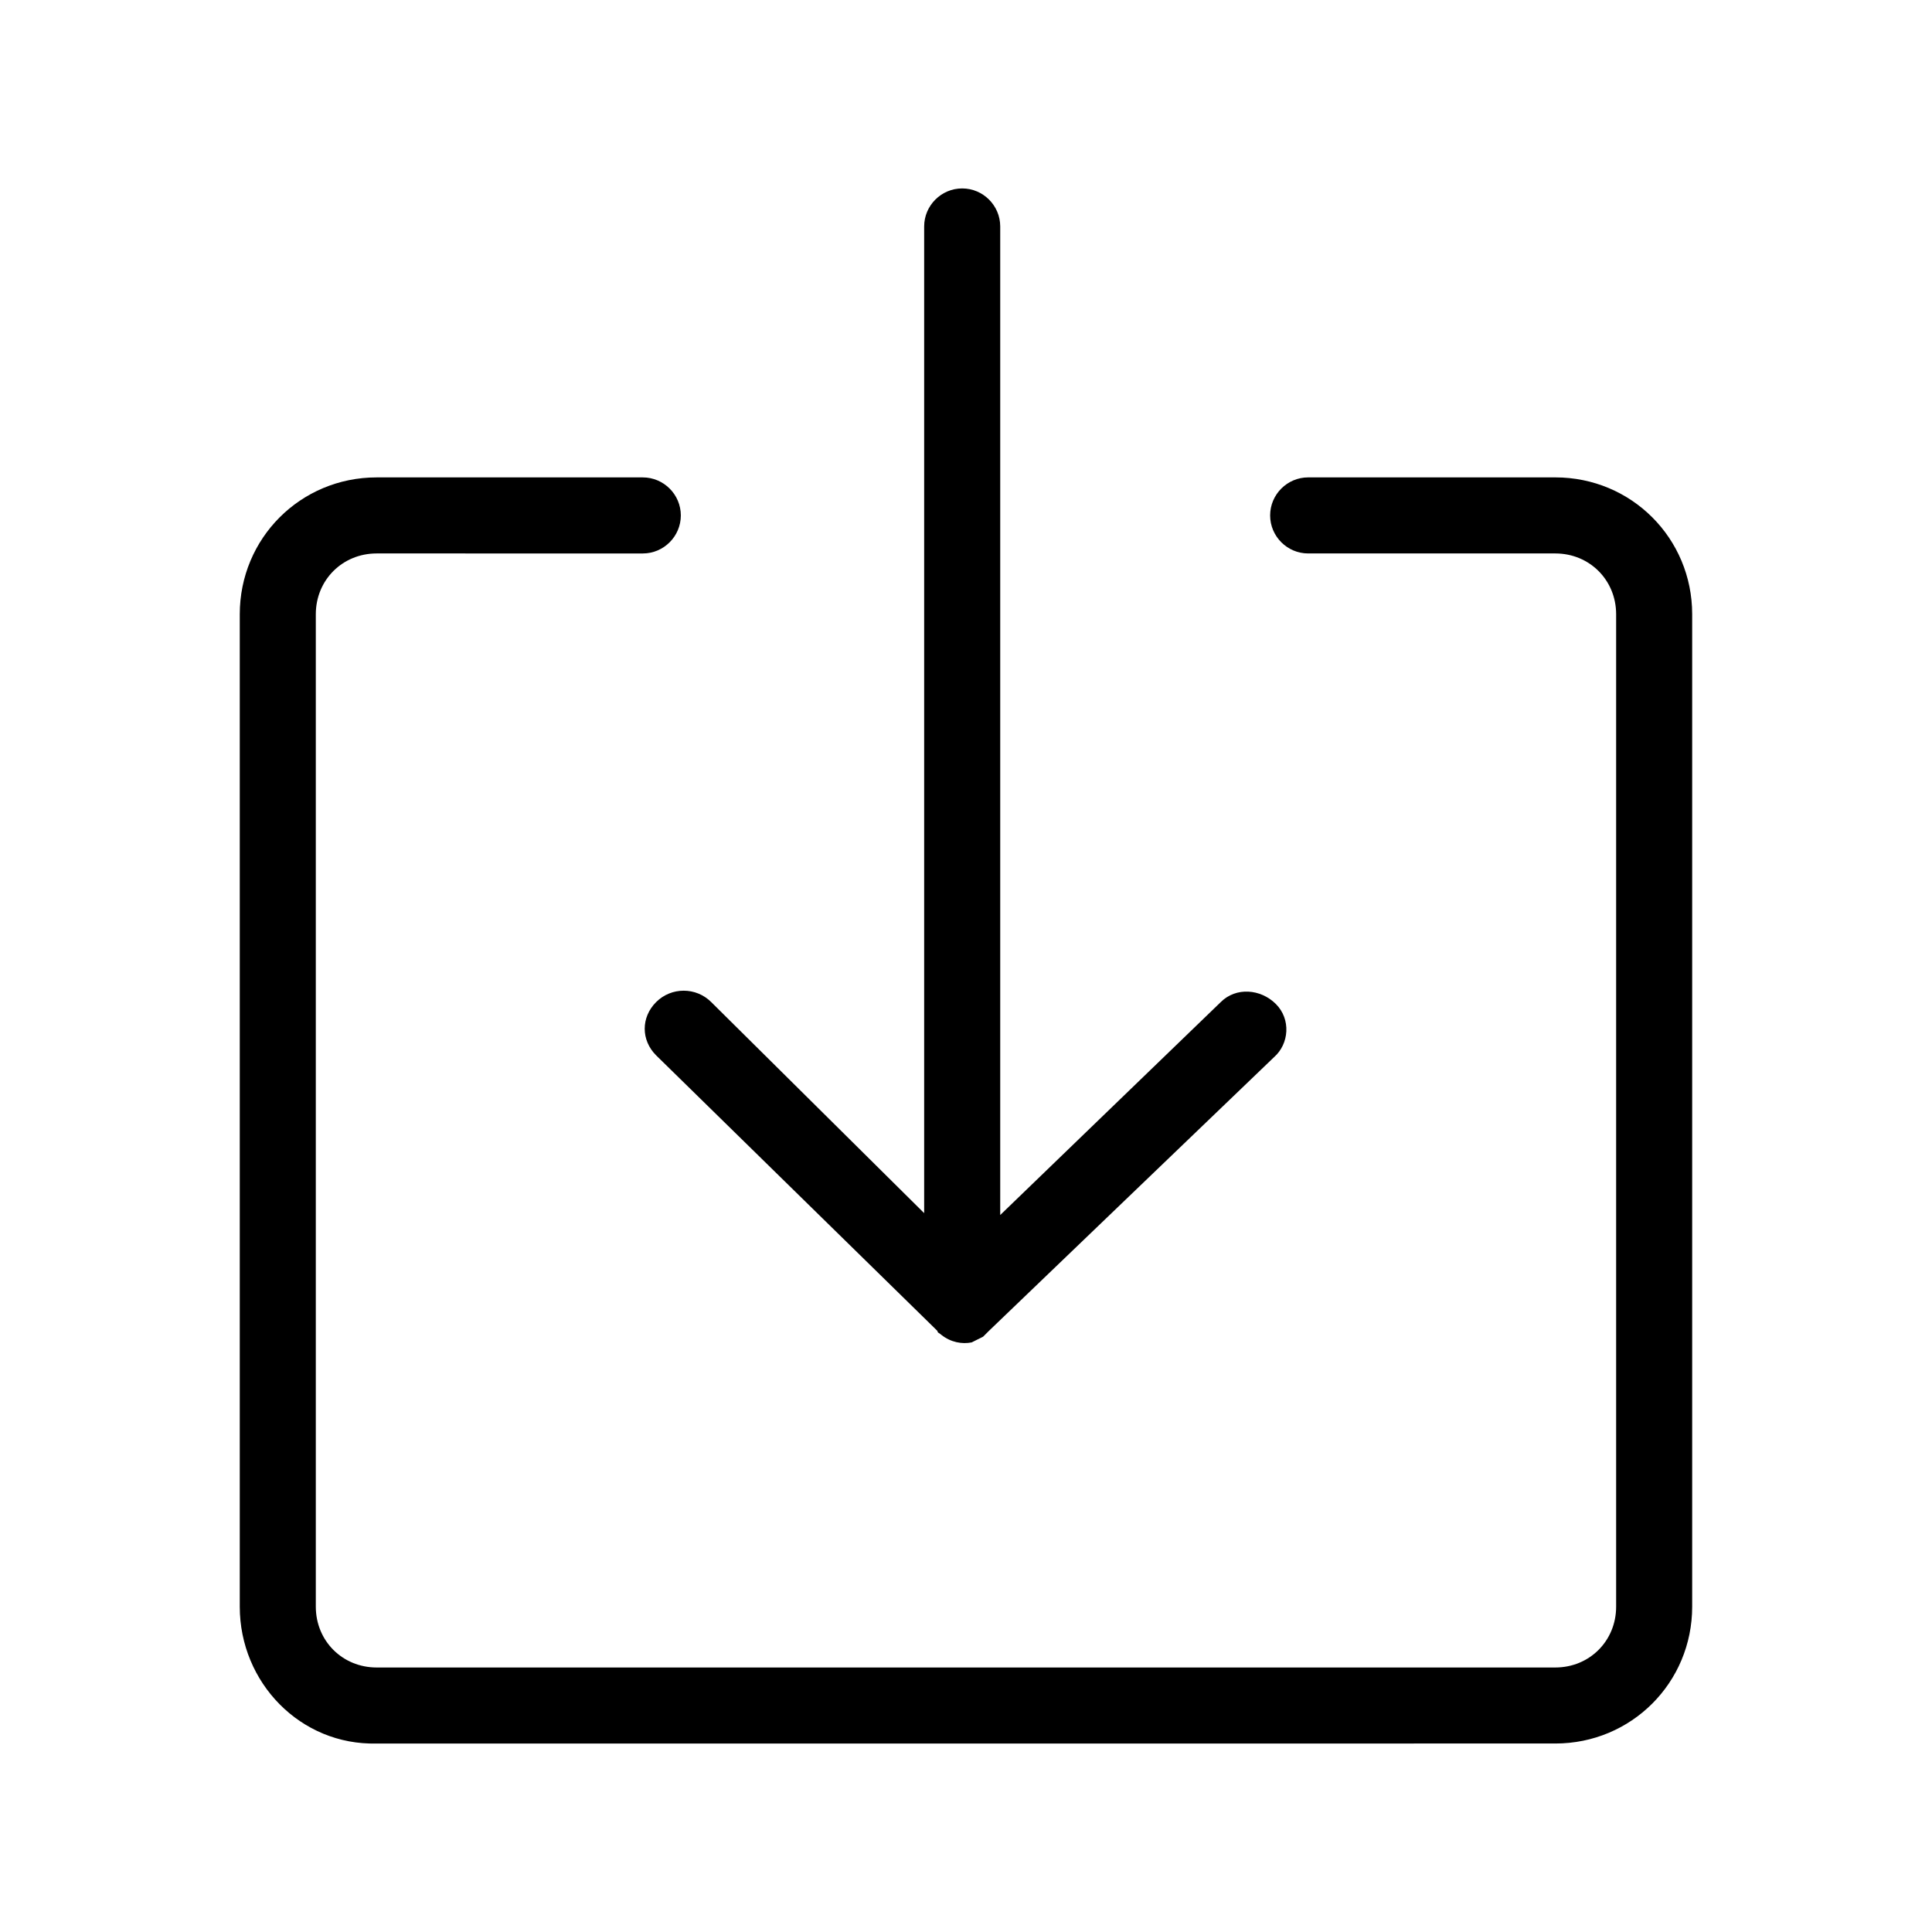
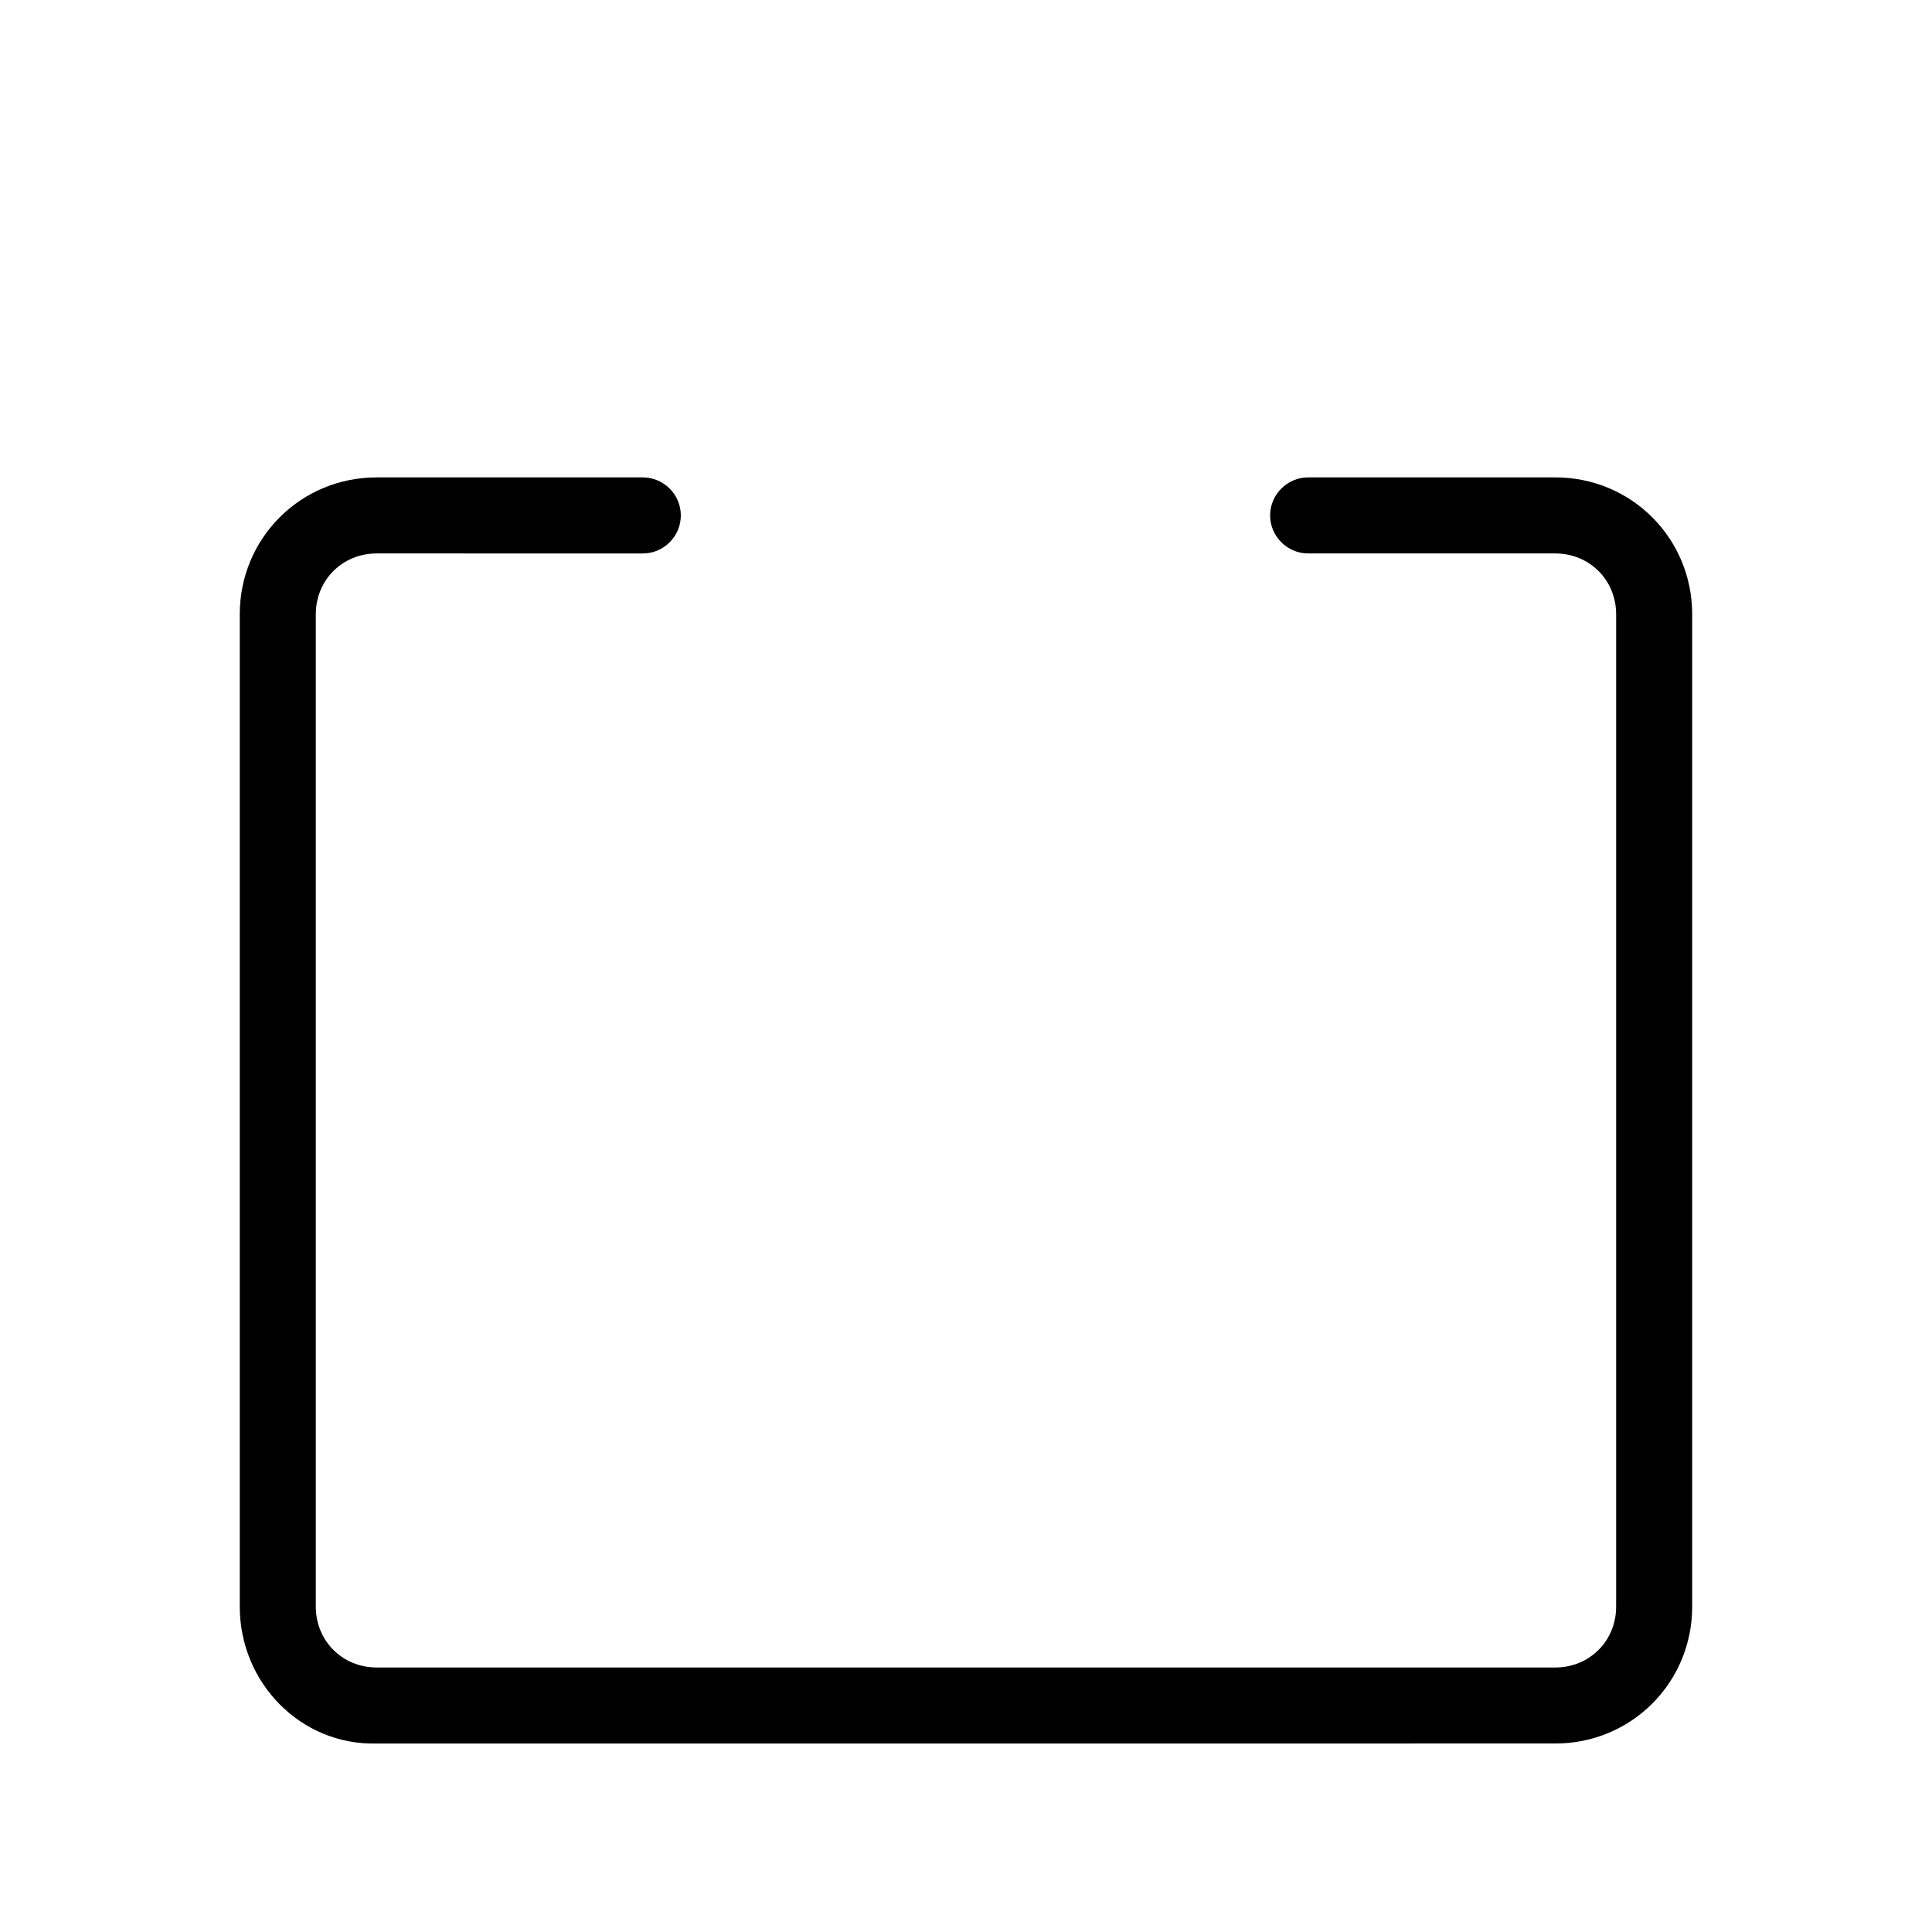
<svg xmlns="http://www.w3.org/2000/svg" fill="#000000" width="800px" height="800px" version="1.1" viewBox="144 144 512 512">
  <g>
    <path d="m207.54 569.78v-262.99c0-20.152 16.121-36.273 36.273-36.273h70.535c5.543 0 10.078 4.535 10.078 10.078 0 5.543-4.535 10.078-10.078 10.078l-70.535-0.004c-9.07 0-16.121 7.055-16.121 16.121v262.99c0 9.07 7.055 16.121 16.121 16.121h312.36c9.07 0 16.121-7.055 16.121-16.121v-262.99c0-9.07-7.055-16.121-16.121-16.121h-65.496c-5.543 0-10.078-4.535-10.078-10.078s4.535-10.078 10.078-10.078h65.496c20.152 0 36.273 16.121 36.273 36.273v262.99c0 20.152-16.121 36.273-36.273 36.273l-312.36 0.004c-20.152 0.504-36.273-16.121-36.273-36.273z" />
-     <path d="m393.45 497.74c-0.504-0.504-1.008-0.504-1.008-1.008l-0.504-0.504-74.059-72.551c-2.016-2.016-3.023-4.535-3.023-7.055 0-2.519 1.008-5.039 3.023-7.055 4.031-4.031 10.578-4.031 14.609 0l56.426 55.926v-261.48c0-5.543 4.535-10.078 10.078-10.078 5.543 0 10.078 4.535 10.078 10.078v261.98l58.441-56.426c4.031-4.031 10.578-3.527 14.609 0.504s3.527 10.578-0.504 14.105l-75.57 72.547c-0.504 0.504-1.008 1.008-1.512 1.512-1.008 0.504-2.016 1.008-3.023 1.512-2.519 0.508-5.543 0.004-8.062-2.012z" />
  </g>
</svg>